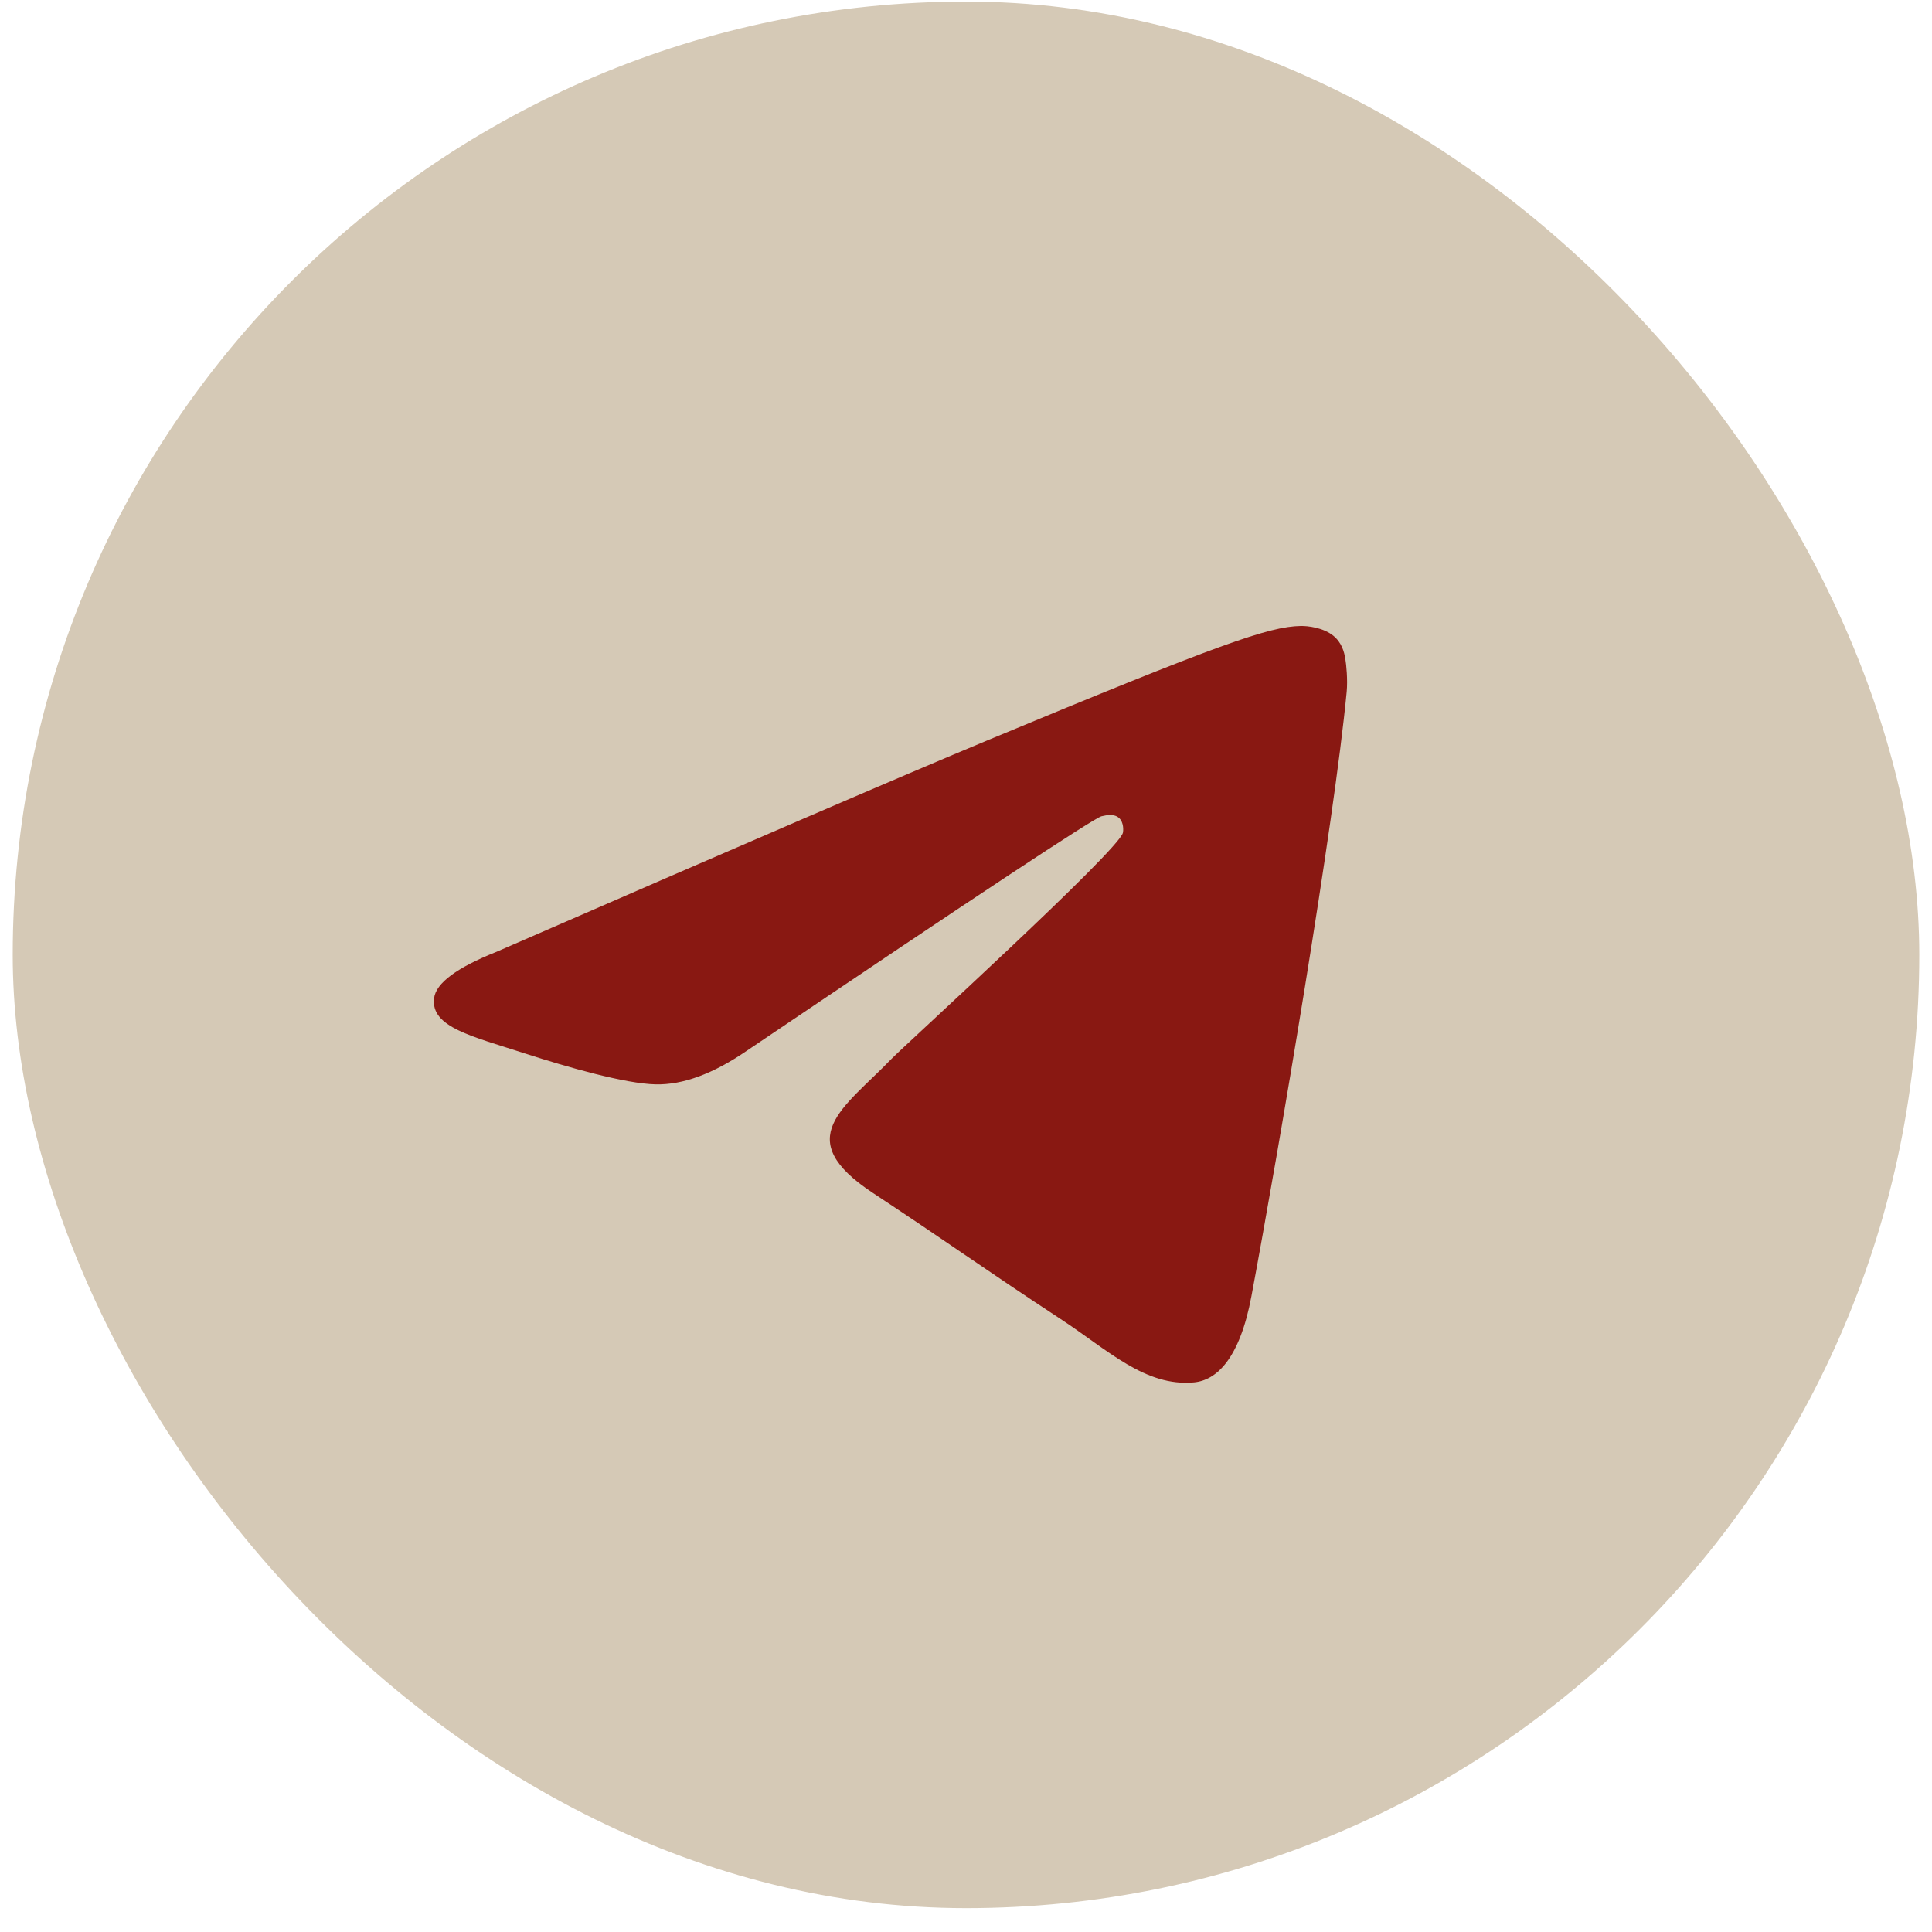
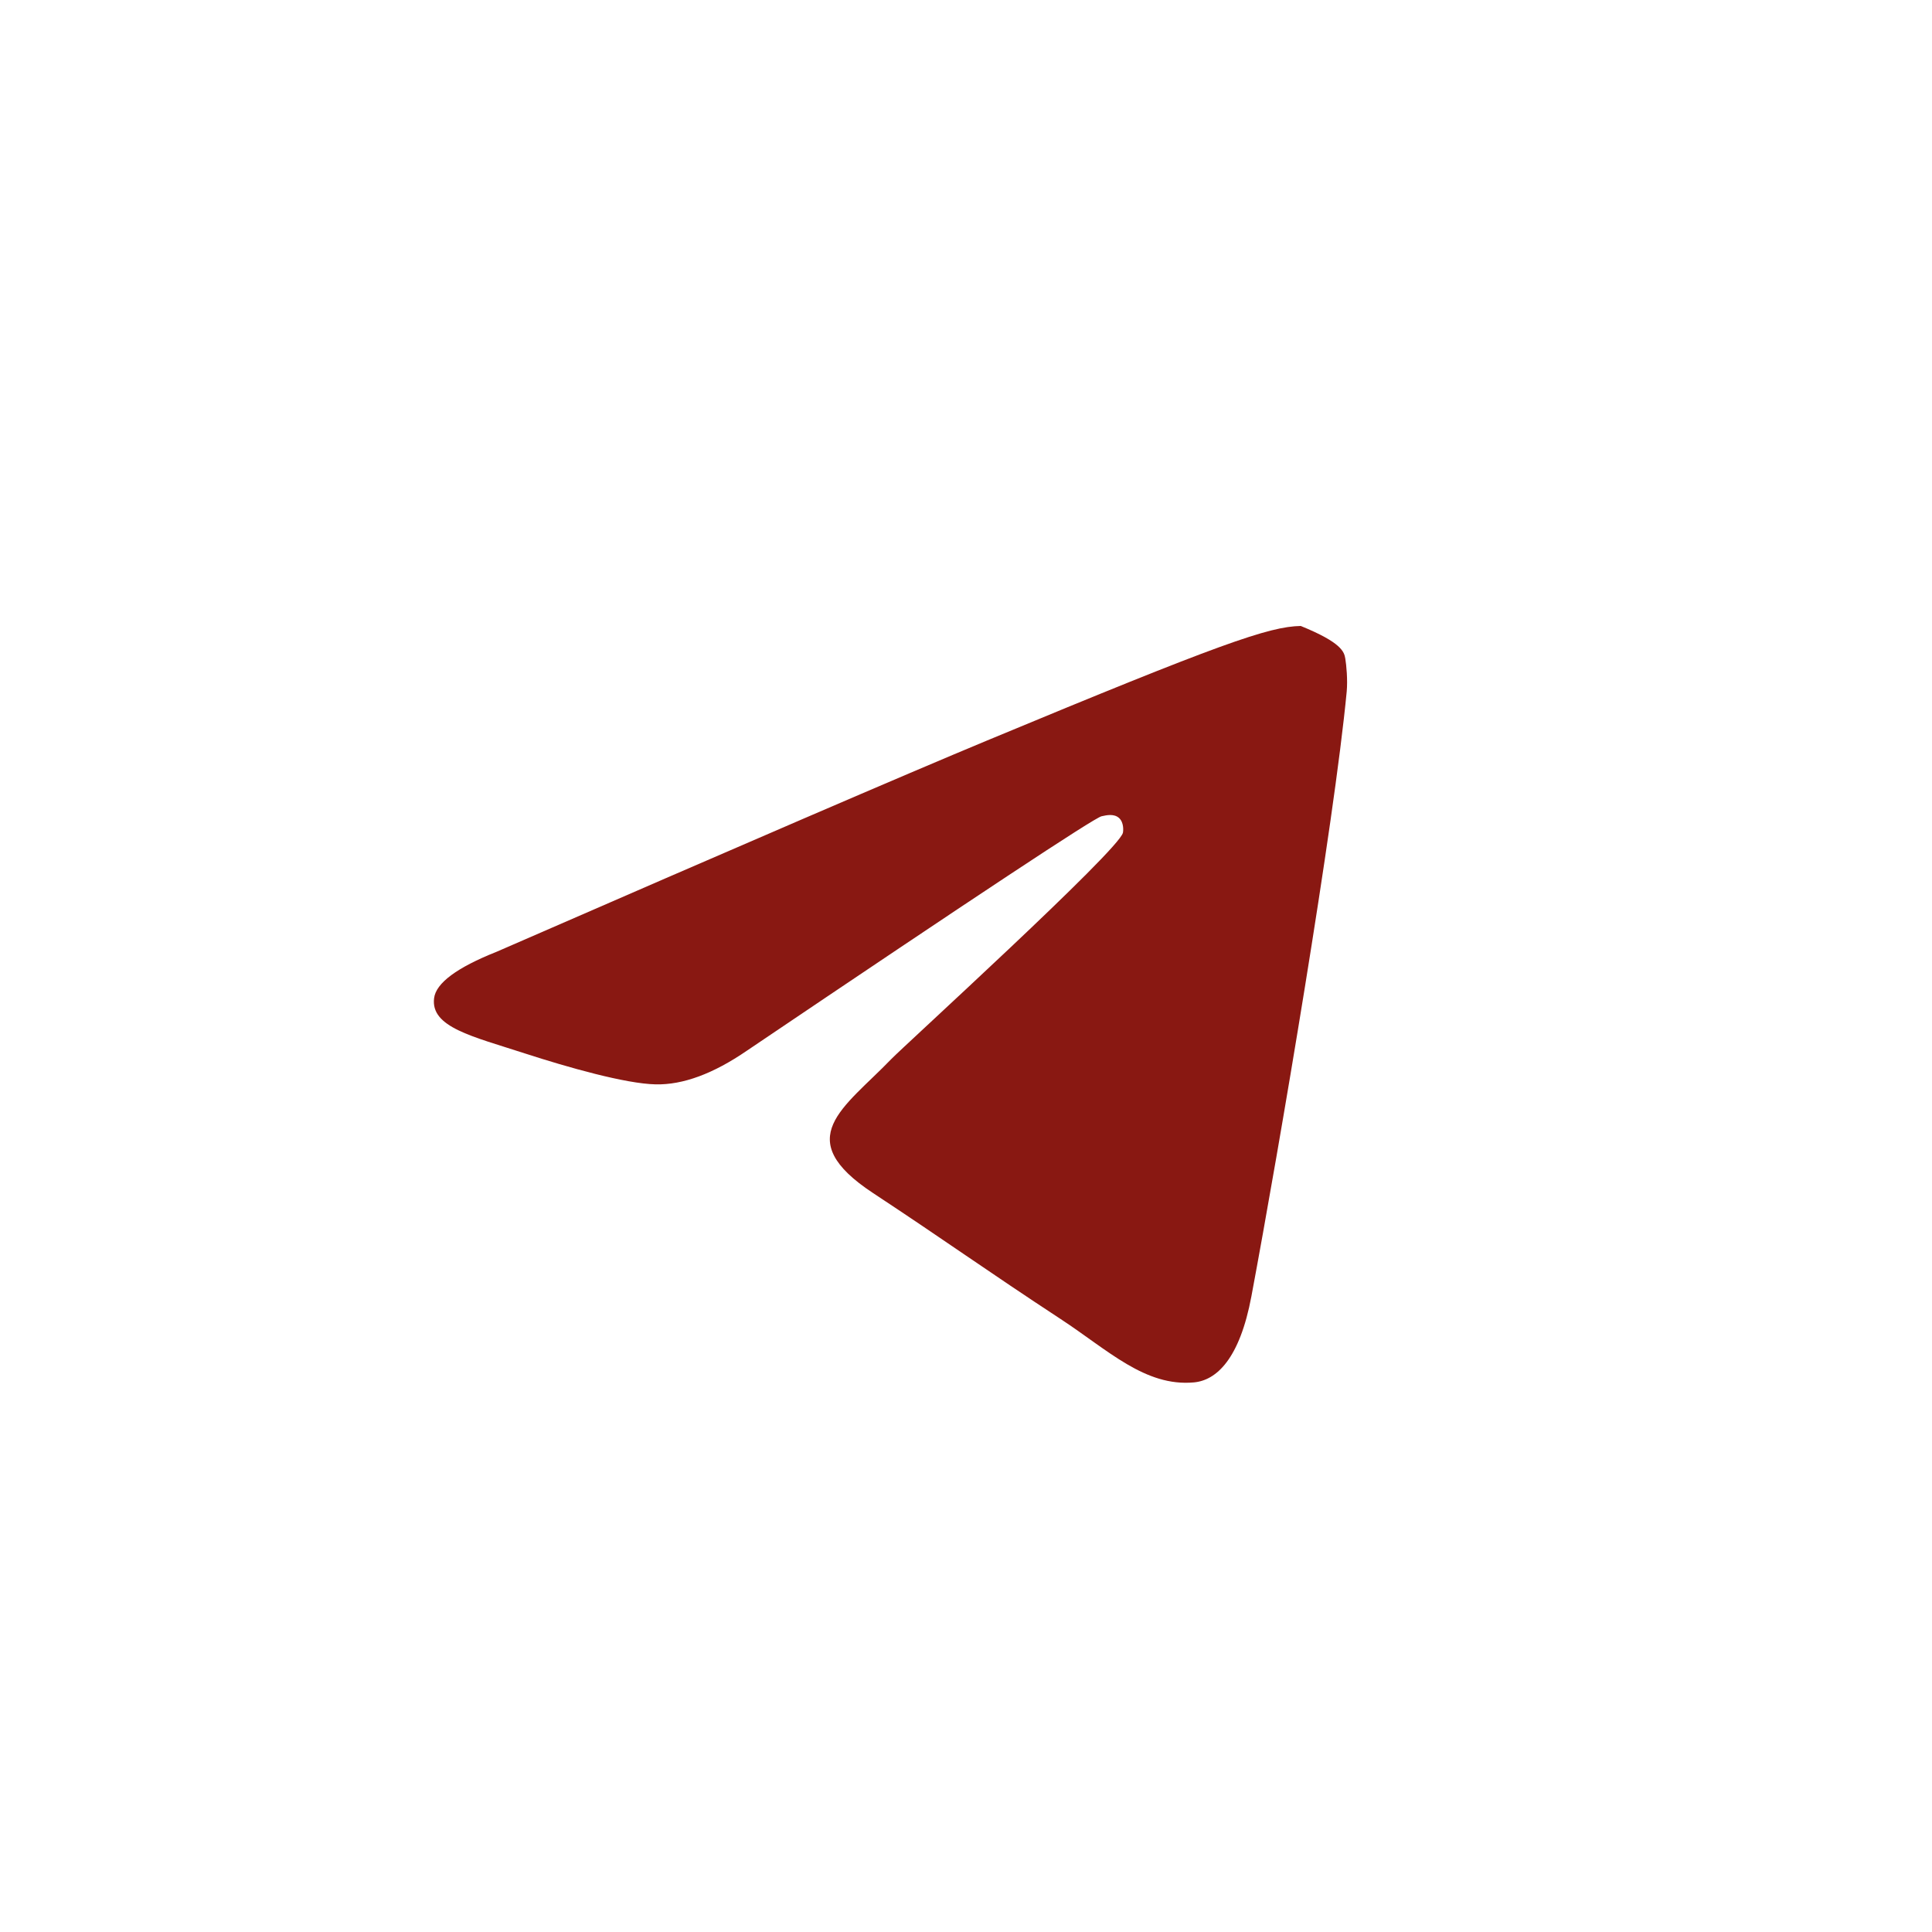
<svg xmlns="http://www.w3.org/2000/svg" width="38" height="38" viewBox="0 0 38 38" fill="none">
-   <rect x="0.25" y="0.031" width="37.5" height="37.5" rx="18.75" fill="#D5C9B6" />
-   <path fill-rule="evenodd" clip-rule="evenodd" d="M9.768 18.72C14.59 16.619 17.805 15.234 19.414 14.565C24.007 12.655 24.962 12.323 25.584 12.312C25.721 12.309 26.026 12.343 26.225 12.504C26.392 12.64 26.438 12.823 26.46 12.952C26.482 13.081 26.509 13.374 26.488 13.603C26.239 16.218 25.162 22.565 24.614 25.494C24.382 26.733 23.925 27.149 23.483 27.19C22.523 27.278 21.794 26.555 20.863 25.945C19.408 24.991 18.585 24.397 17.172 23.466C15.539 22.39 16.598 21.798 17.529 20.832C17.772 20.579 22.004 16.729 22.086 16.38C22.096 16.337 22.106 16.174 22.009 16.088C21.912 16.002 21.77 16.031 21.666 16.055C21.52 16.088 19.195 17.625 14.69 20.666C14.03 21.119 13.432 21.34 12.896 21.328C12.306 21.316 11.17 20.994 10.325 20.72C9.29 20.383 8.466 20.205 8.538 19.633C8.575 19.336 8.986 19.031 9.768 18.72Z" fill="#891812" />
+   <path fill-rule="evenodd" clip-rule="evenodd" d="M9.768 18.72C14.59 16.619 17.805 15.234 19.414 14.565C24.007 12.655 24.962 12.323 25.584 12.312C26.392 12.64 26.438 12.823 26.46 12.952C26.482 13.081 26.509 13.374 26.488 13.603C26.239 16.218 25.162 22.565 24.614 25.494C24.382 26.733 23.925 27.149 23.483 27.19C22.523 27.278 21.794 26.555 20.863 25.945C19.408 24.991 18.585 24.397 17.172 23.466C15.539 22.39 16.598 21.798 17.529 20.832C17.772 20.579 22.004 16.729 22.086 16.38C22.096 16.337 22.106 16.174 22.009 16.088C21.912 16.002 21.77 16.031 21.666 16.055C21.52 16.088 19.195 17.625 14.69 20.666C14.03 21.119 13.432 21.34 12.896 21.328C12.306 21.316 11.17 20.994 10.325 20.72C9.29 20.383 8.466 20.205 8.538 19.633C8.575 19.336 8.986 19.031 9.768 18.72Z" fill="#891812" />
</svg>